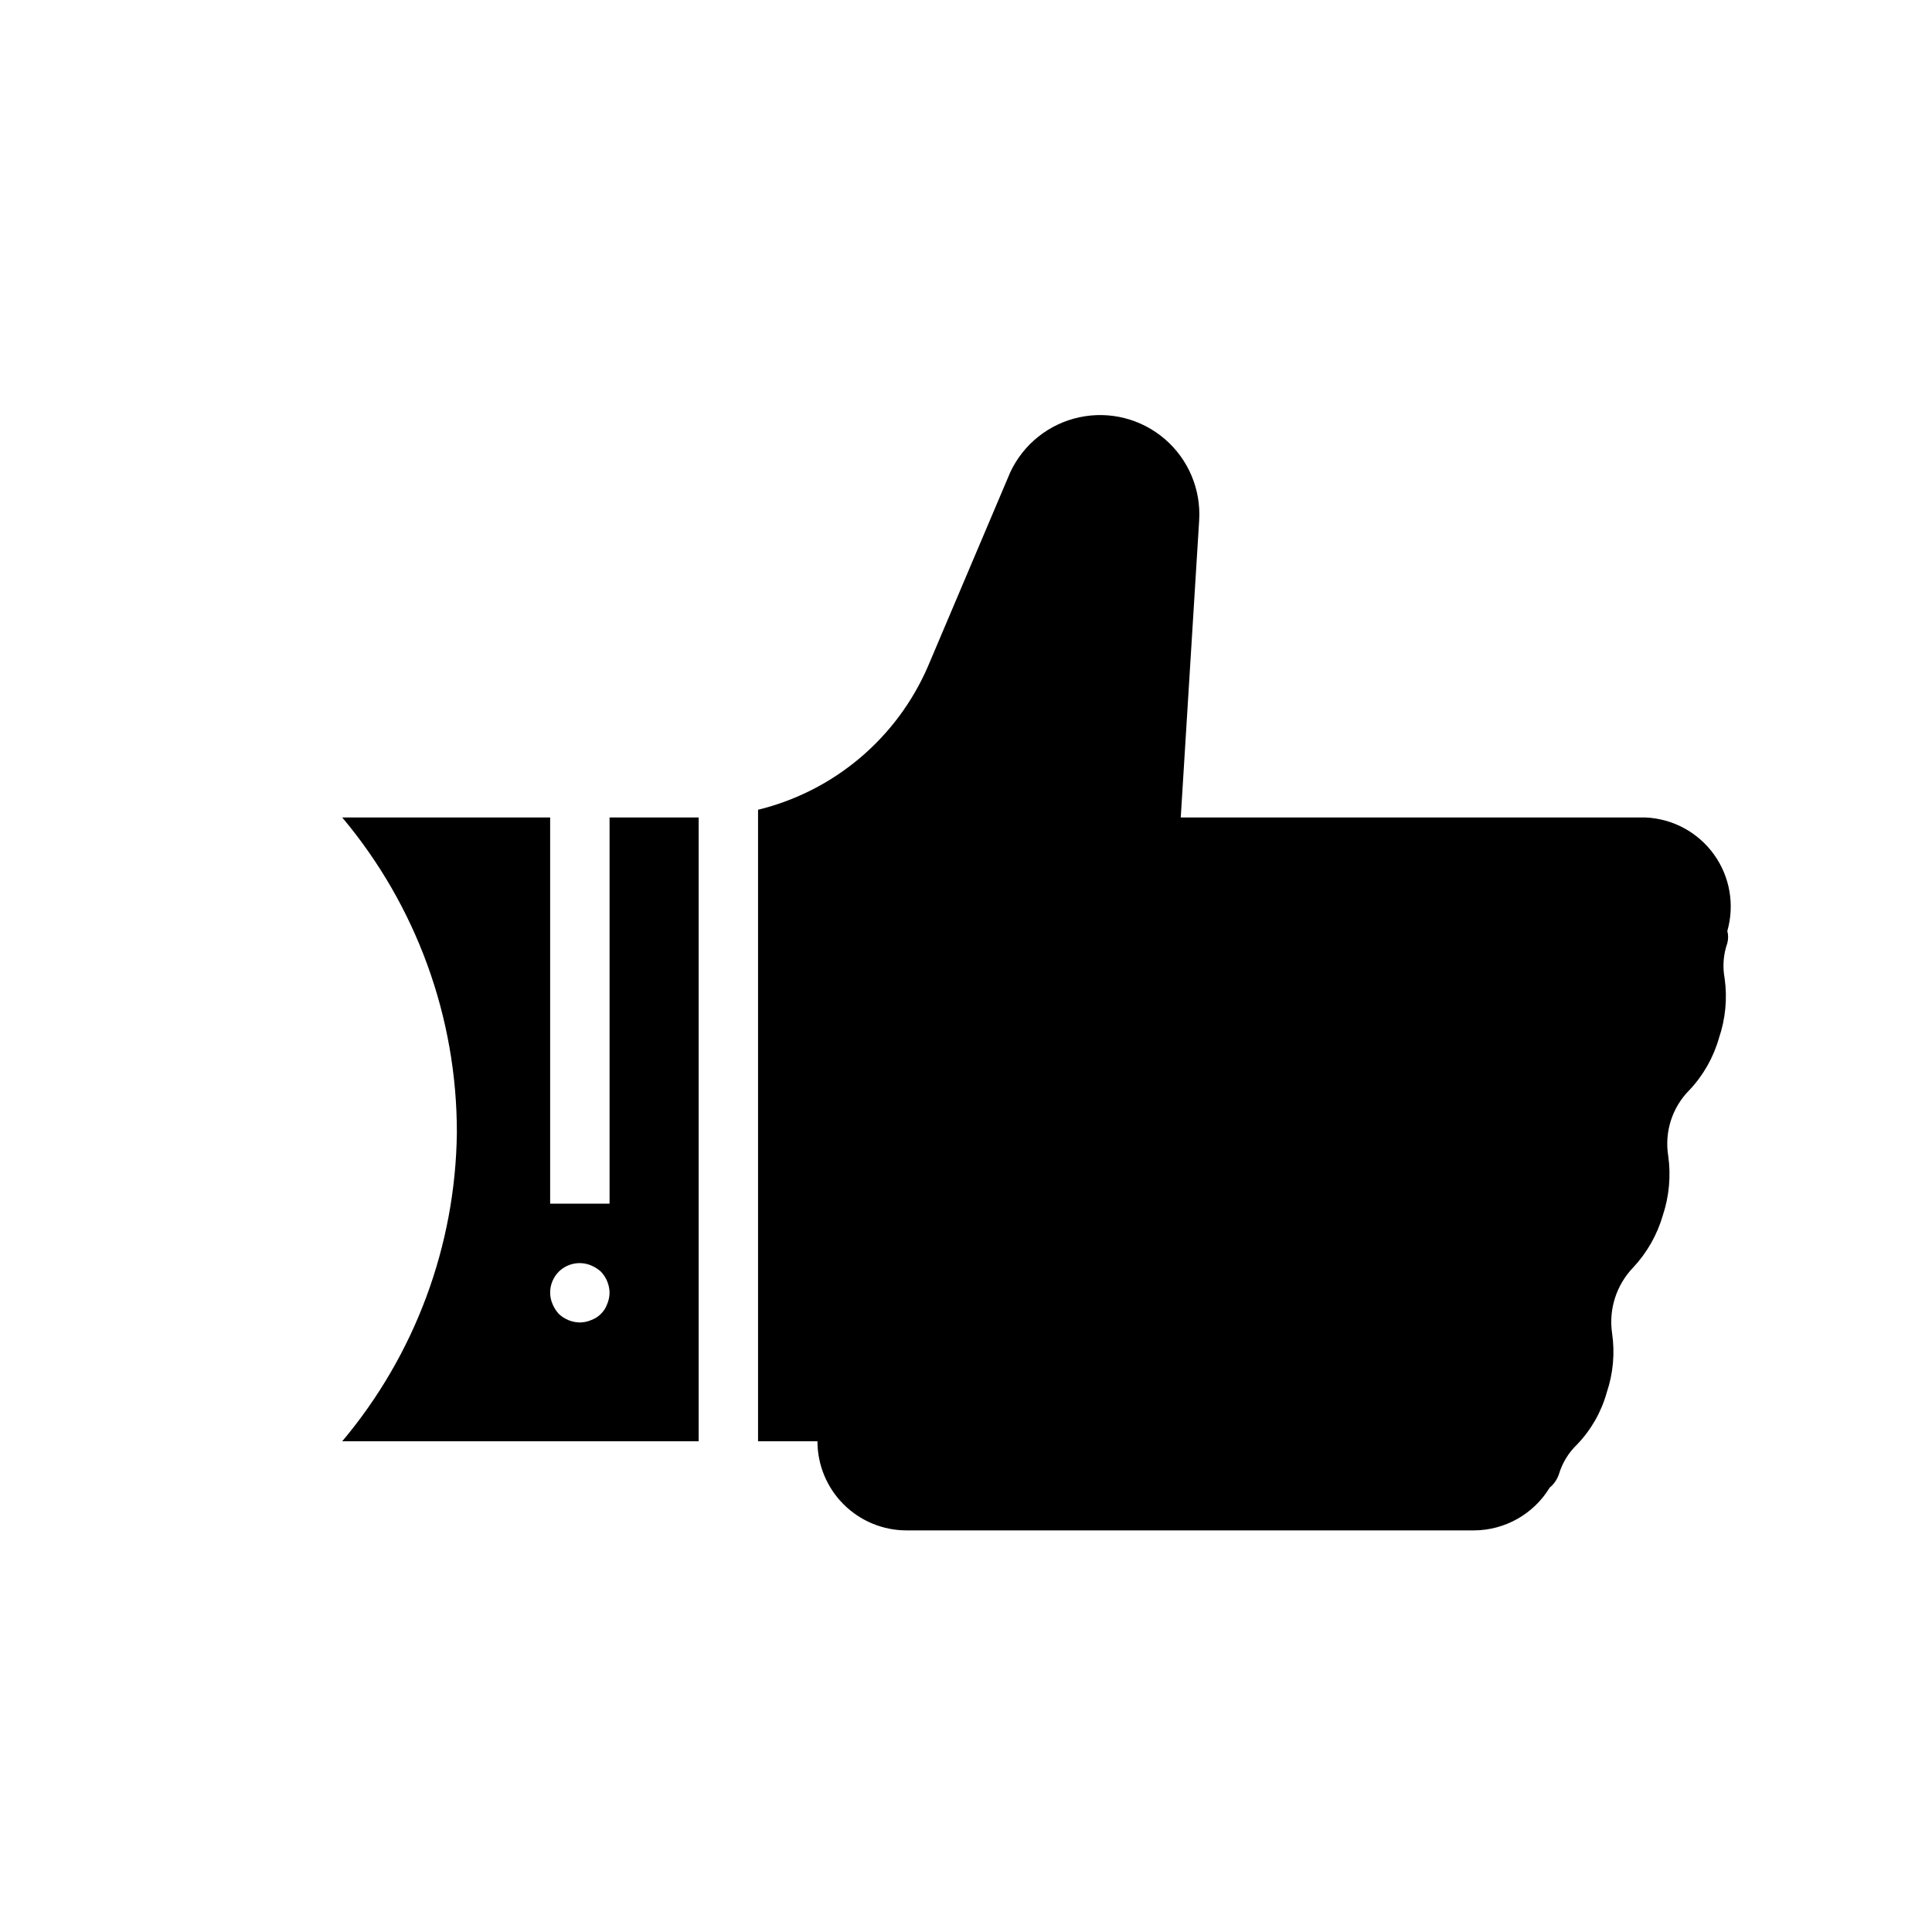
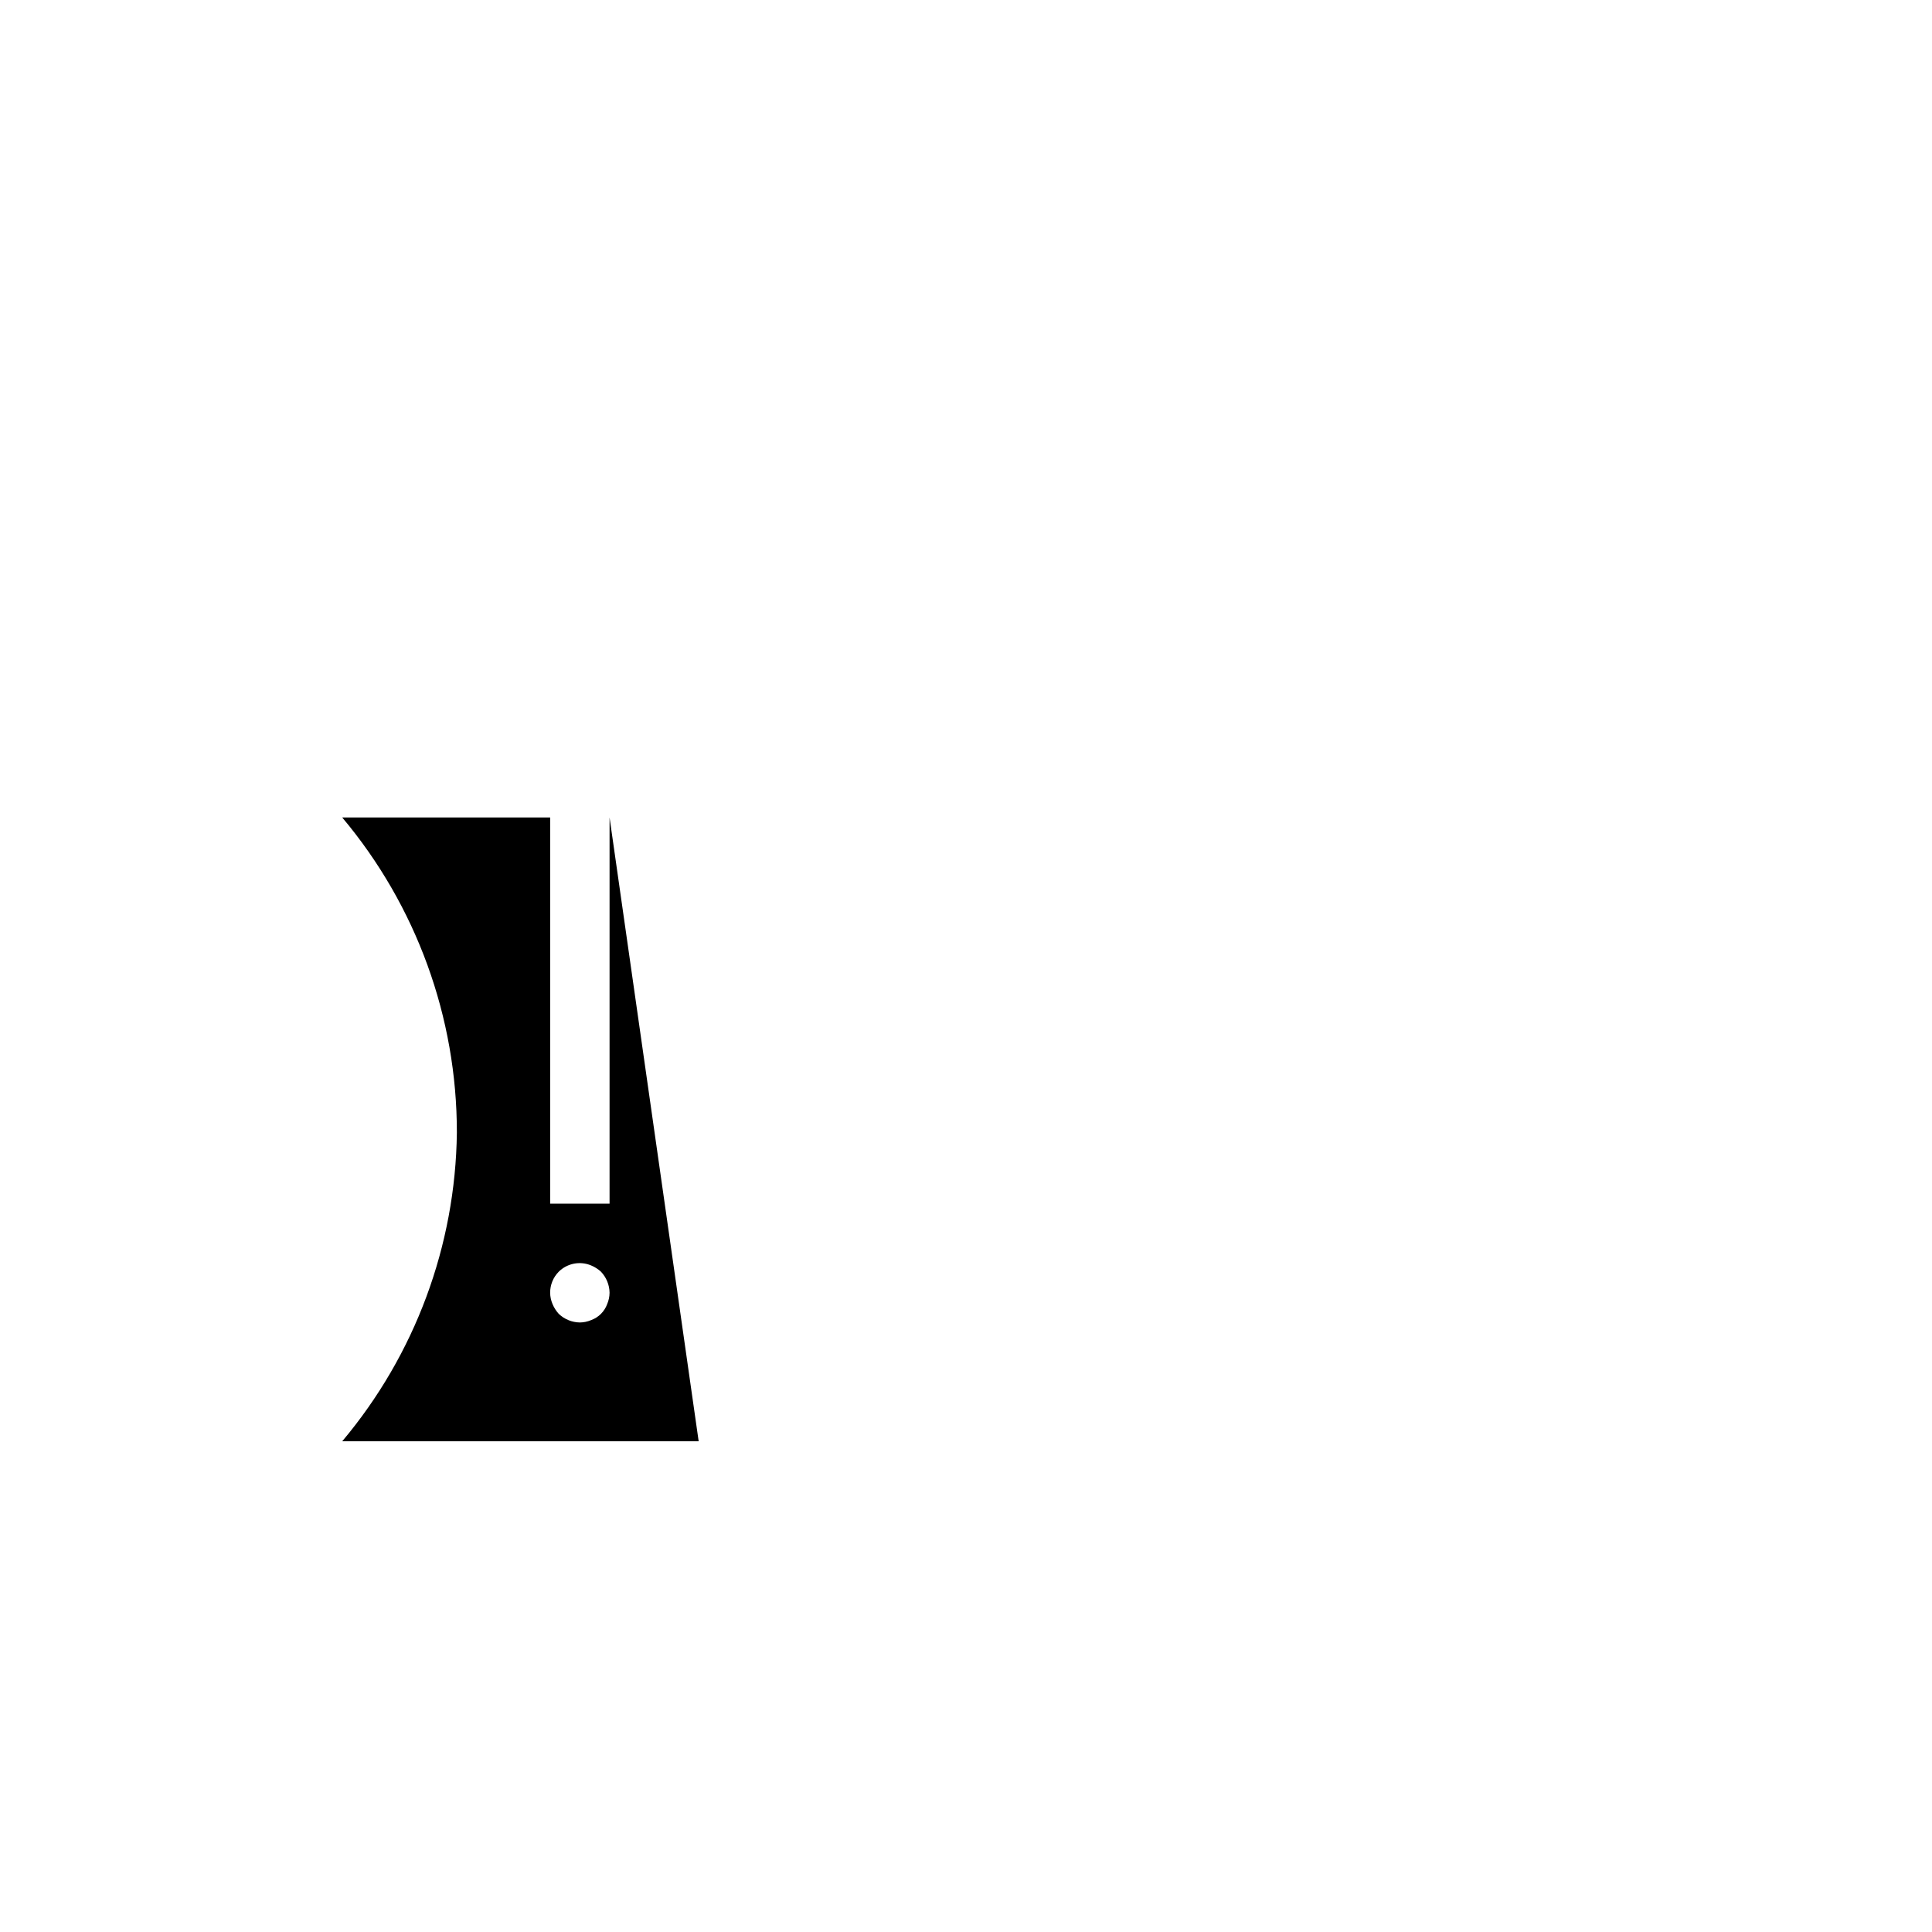
<svg xmlns="http://www.w3.org/2000/svg" fill="#000000" width="800px" height="800px" version="1.1" viewBox="144 144 512 512">
  <g>
-     <path d="m580.11 360.64h-123.2l4.879-78.719c0.512-8.215-2.856-16.191-9.09-21.559-6.238-5.367-14.633-7.508-22.676-5.777-8.047 1.73-14.816 7.125-18.301 14.582l-21.727 51.246v0.004c-8.195 19.109-24.902 33.25-45.105 38.176v167.36h15.742c0 6.266 2.488 12.273 6.918 16.699 4.43 4.43 10.438 6.918 16.699 6.918h150.36c8.207-0.035 15.809-4.324 20.074-11.336 1.125-0.93 1.973-2.156 2.441-3.543 0.895-2.992 2.547-5.707 4.801-7.871 3.723-3.867 6.43-8.602 7.871-13.777 1.711-5.059 2.199-10.457 1.418-15.742-0.922-6.352 1.141-12.773 5.59-17.398 3.676-3.934 6.375-8.68 7.871-13.855 1.676-5.066 2.16-10.453 1.418-15.742-1.023-6.359 1.051-12.824 5.59-17.398 3.703-3.914 6.402-8.668 7.871-13.855 1.719-5.059 2.231-10.449 1.496-15.742-0.594-3.129-0.348-6.363 0.707-9.367 0.277-1.059 0.277-2.172 0-3.227 1.98-6.945 0.676-14.418-3.543-20.277-4.219-5.863-10.891-9.469-18.105-9.797z" />
-     <path d="m305.54 360.64v102.34h-15.746v-102.34h-55.102c19.652 23.395 30.414 52.973 30.383 83.523-0.359 29.957-11.098 58.863-30.383 81.789h94.461v-165.31zm-0.629 128.95c-0.719 1.977-2.273 3.535-4.254 4.25-0.945 0.406-1.961 0.617-2.988 0.629-2.086-0.027-4.082-0.844-5.59-2.281-0.695-0.766-1.254-1.645-1.652-2.598-0.406-0.945-0.621-1.961-0.633-2.992-0.012-2.09 0.809-4.102 2.285-5.59 2.262-2.231 5.648-2.883 8.578-1.652 0.957 0.398 1.832 0.957 2.598 1.652 1.441 1.512 2.254 3.508 2.285 5.59-0.012 1.031-0.227 2.047-0.629 2.992z" />
+     <path d="m305.54 360.64v102.34h-15.746v-102.34h-55.102c19.652 23.395 30.414 52.973 30.383 83.523-0.359 29.957-11.098 58.863-30.383 81.789h94.461zm-0.629 128.95c-0.719 1.977-2.273 3.535-4.254 4.25-0.945 0.406-1.961 0.617-2.988 0.629-2.086-0.027-4.082-0.844-5.59-2.281-0.695-0.766-1.254-1.645-1.652-2.598-0.406-0.945-0.621-1.961-0.633-2.992-0.012-2.09 0.809-4.102 2.285-5.59 2.262-2.231 5.648-2.883 8.578-1.652 0.957 0.398 1.832 0.957 2.598 1.652 1.441 1.512 2.254 3.508 2.285 5.59-0.012 1.031-0.227 2.047-0.629 2.992z" />
  </g>
</svg>